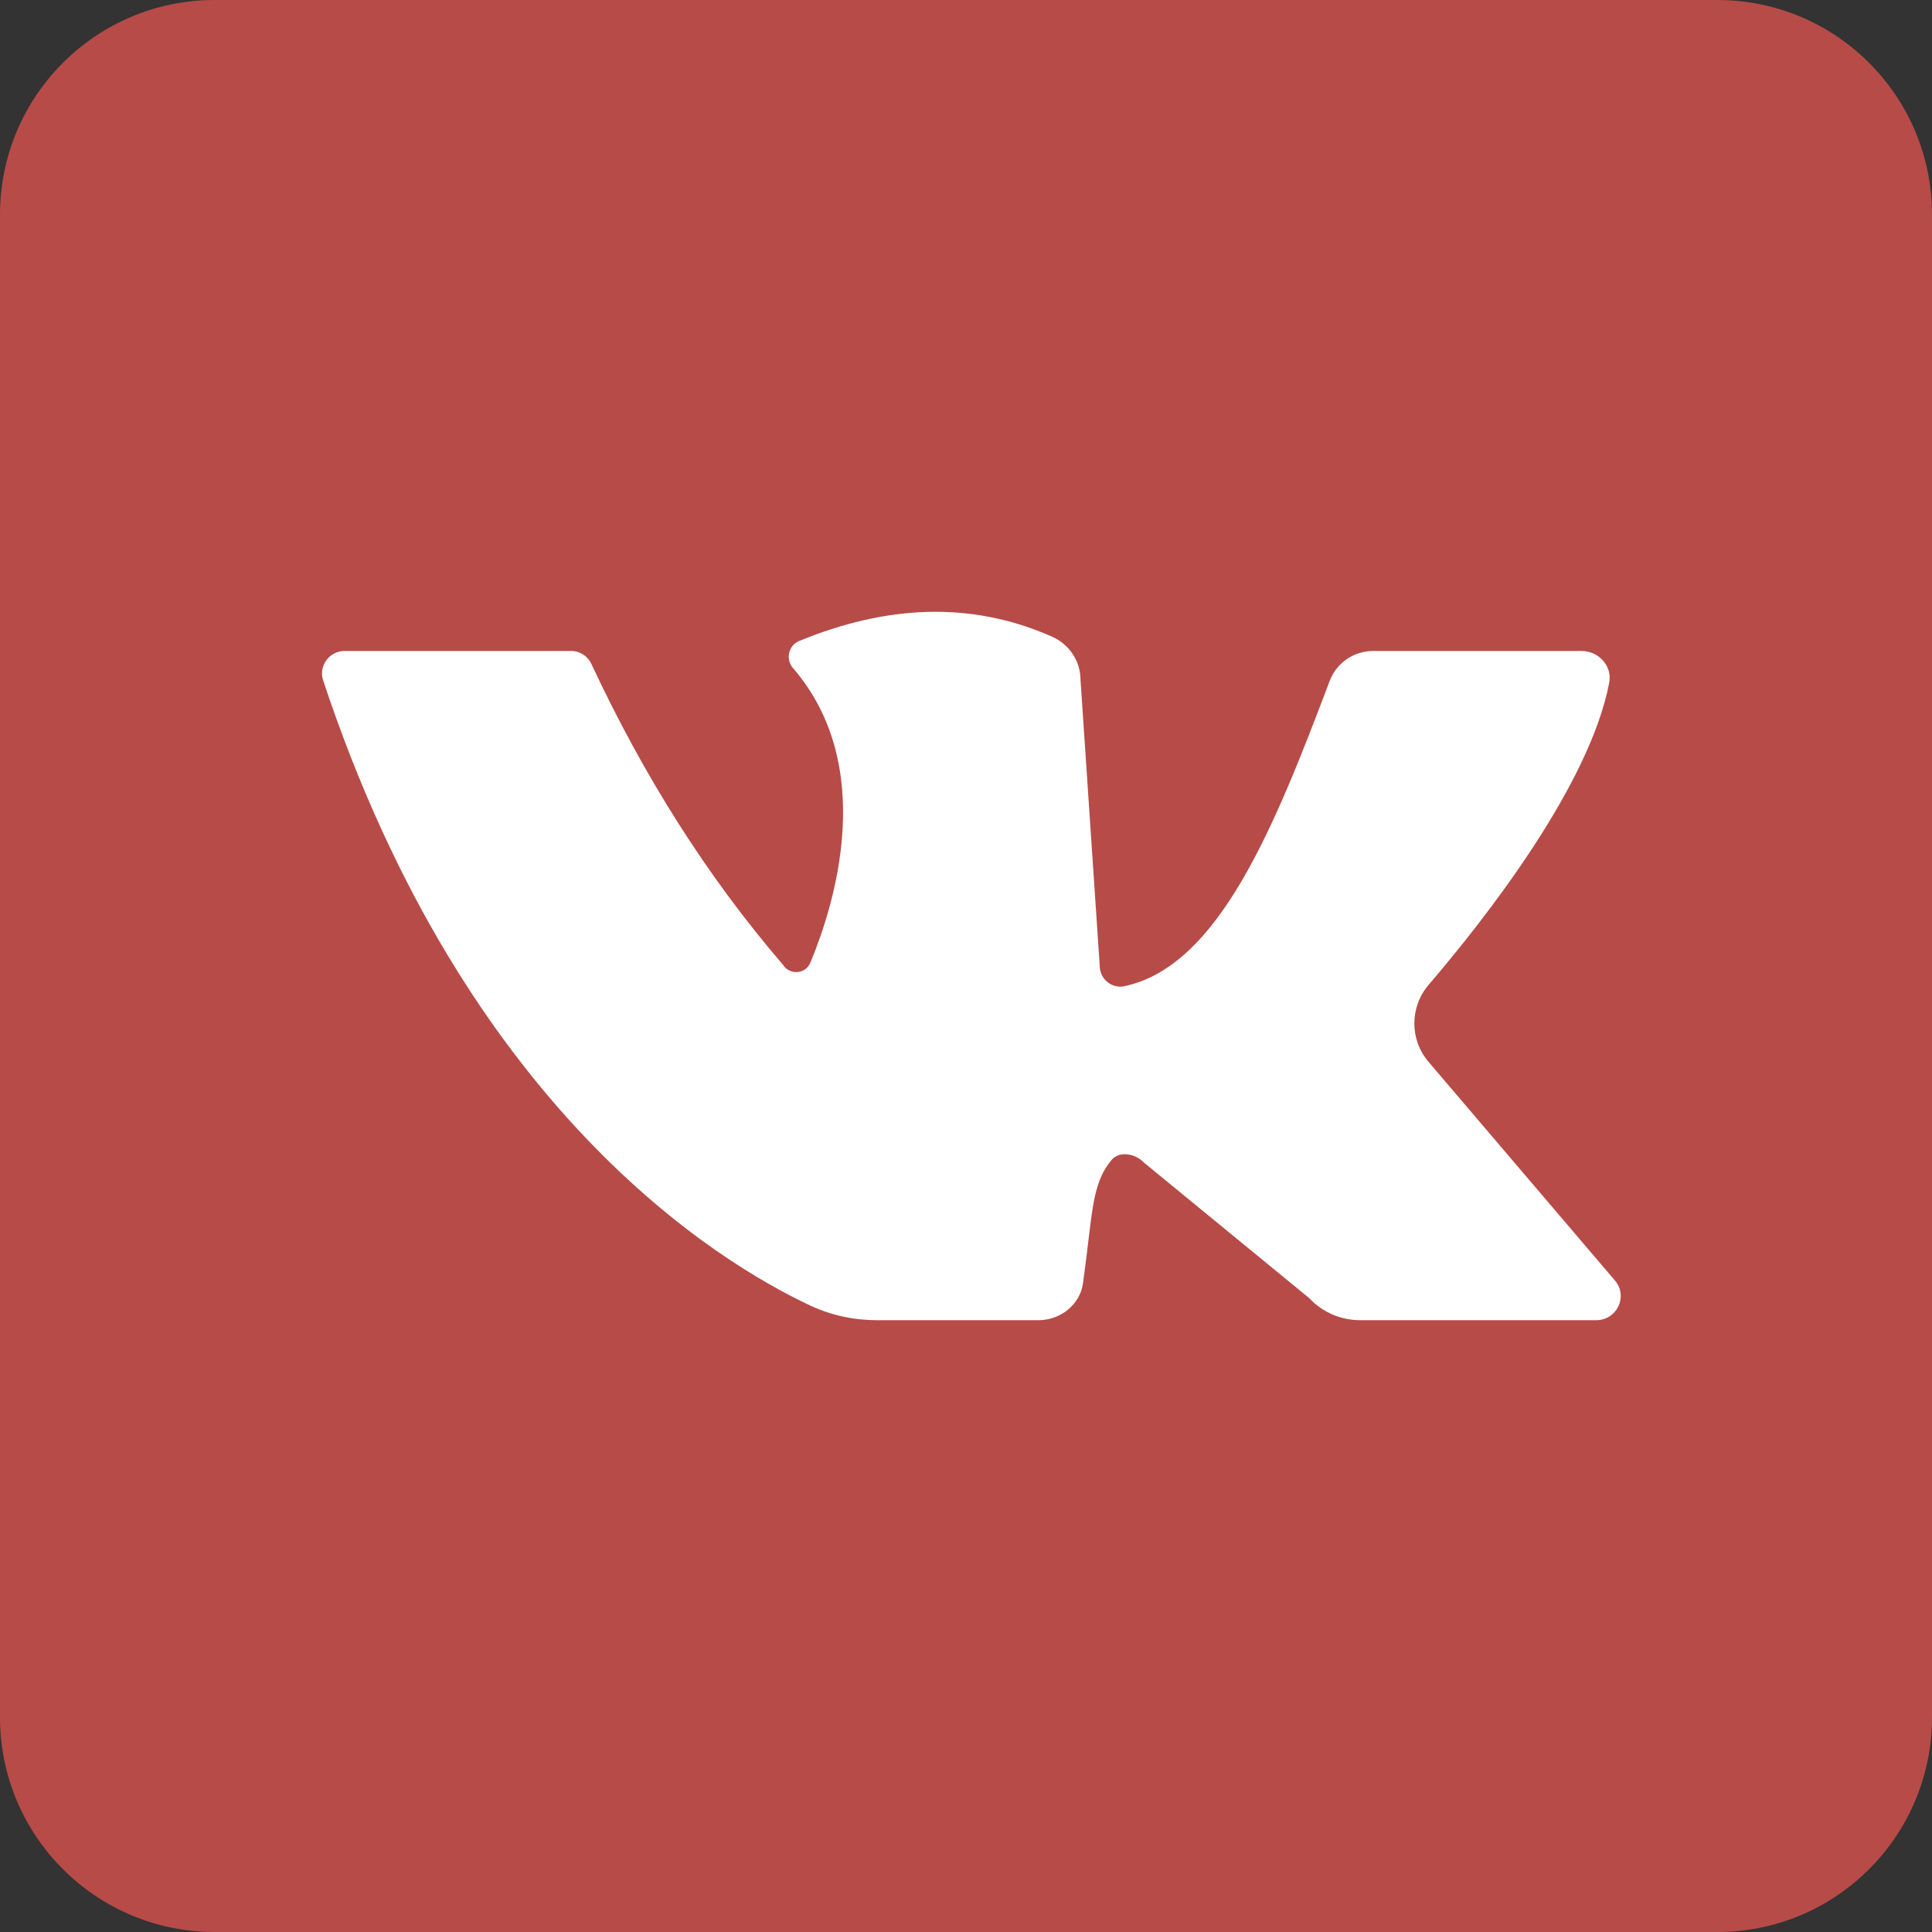
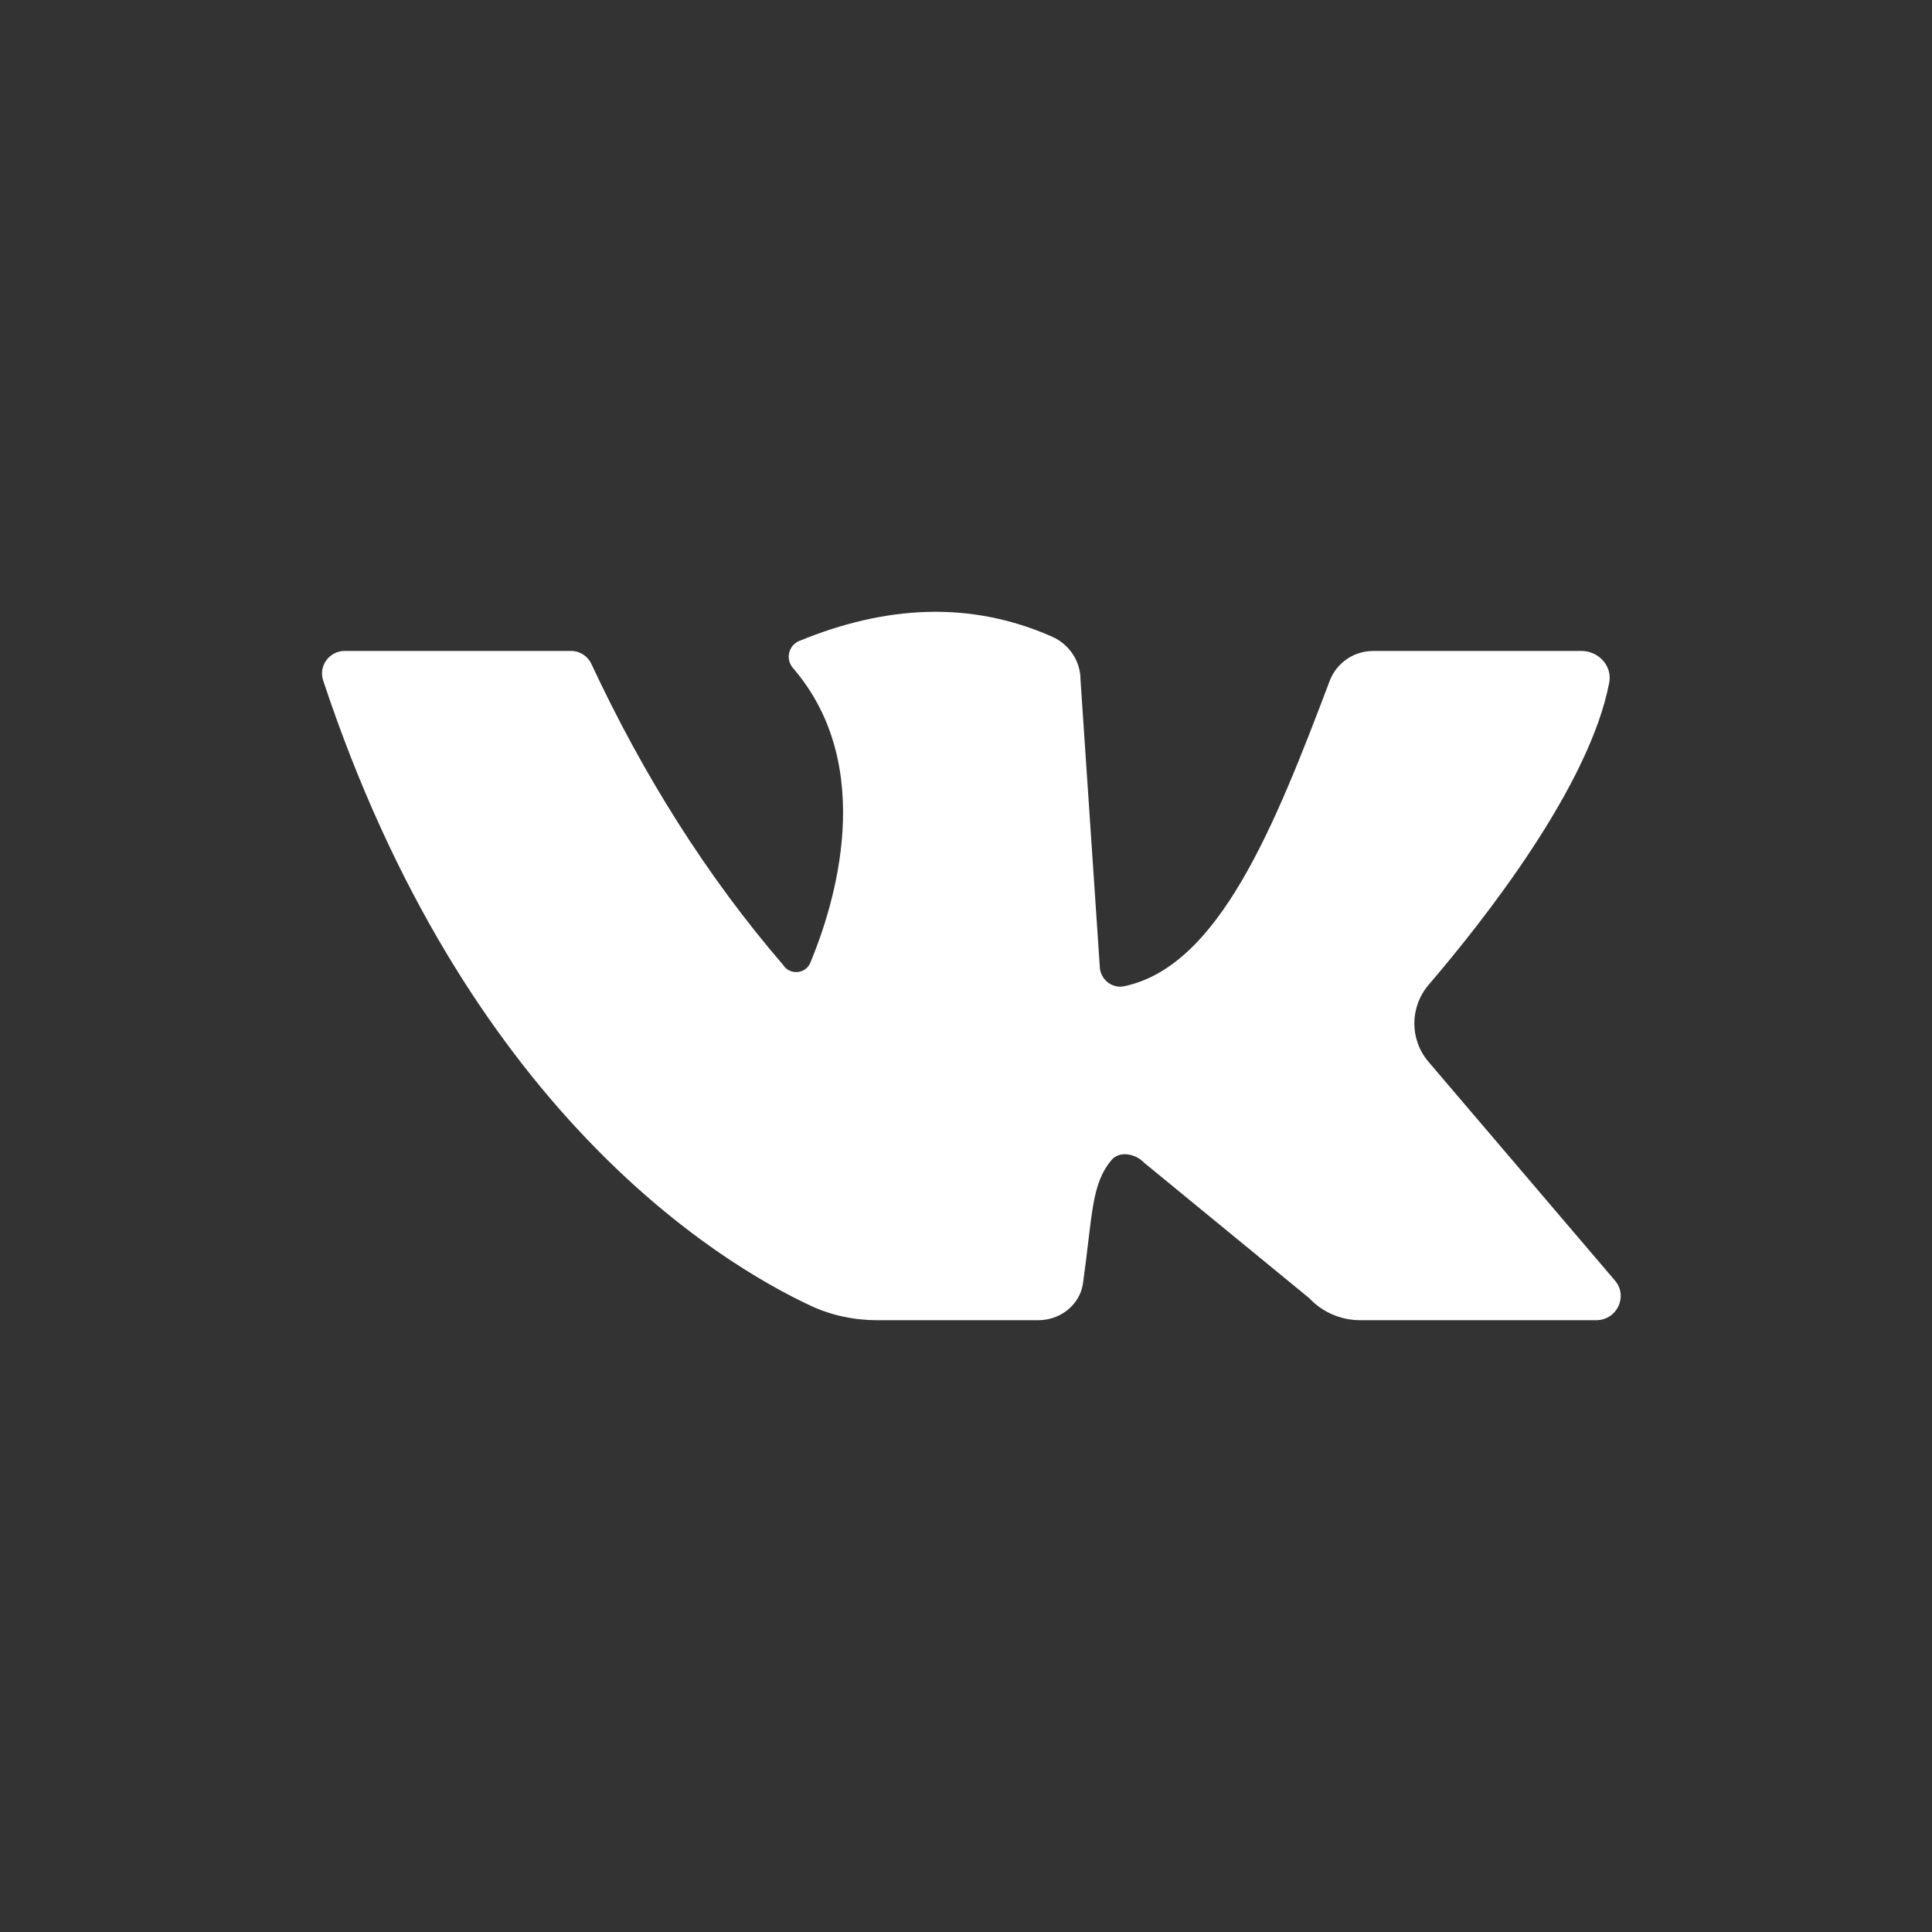
<svg xmlns="http://www.w3.org/2000/svg" width="180" height="180" viewBox="0 0 180 180" fill="none">
  <rect x="0" y="0" width="180" height="180" fill="#333333" stroke="none" />
-   <path d="M0 20C0 8.954 8.954 0 20 0H160C171.046 0 180 8.954 180 20V160C180 171.046 171.046 180 160 180H20C8.954 180 0 171.046 0 160V20Z" fill="#B74B48" />
  <path d="M32.115 60.647C37.586 60.647 49.264 60.647 53.206 60.647C54.024 60.647 54.755 61.122 55.096 61.853C59.939 72.234 65.845 81.628 72.959 89.898C73.572 90.868 75.048 90.763 75.491 89.707C77.714 84.383 81.812 71.431 73.876 62.234C73.171 61.417 73.456 60.127 74.463 59.716C82.495 56.419 90.362 55.935 98.01 59.312C99.615 60.021 100.668 61.595 100.668 63.327L102.46 89.998C102.46 91.183 103.558 92.131 104.734 91.886C113.55 90.043 118.745 77.03 123.881 63.446C124.513 61.773 126.116 60.65 127.931 60.65H147.351C148.94 60.65 150.221 62.048 149.93 63.585C148.105 73.227 138.262 85.728 133.114 91.739C131.334 93.818 131.32 96.851 133.095 98.933L150.461 119.305C151.708 120.77 150.653 123 148.711 123H126.731C124.928 123 123.204 122.258 121.982 120.948L106.614 108.344C105.812 107.487 104.305 107.182 103.555 108.08C101.65 110.359 101.8 113.173 100.899 119.564C100.617 121.563 98.794 123 96.748 123H81.719C79.58 123 77.472 122.558 75.539 121.657C66.915 117.629 43.354 103.356 30.105 63.388C29.66 62.045 30.684 60.647 32.115 60.647Z" fill="white" />
</svg>